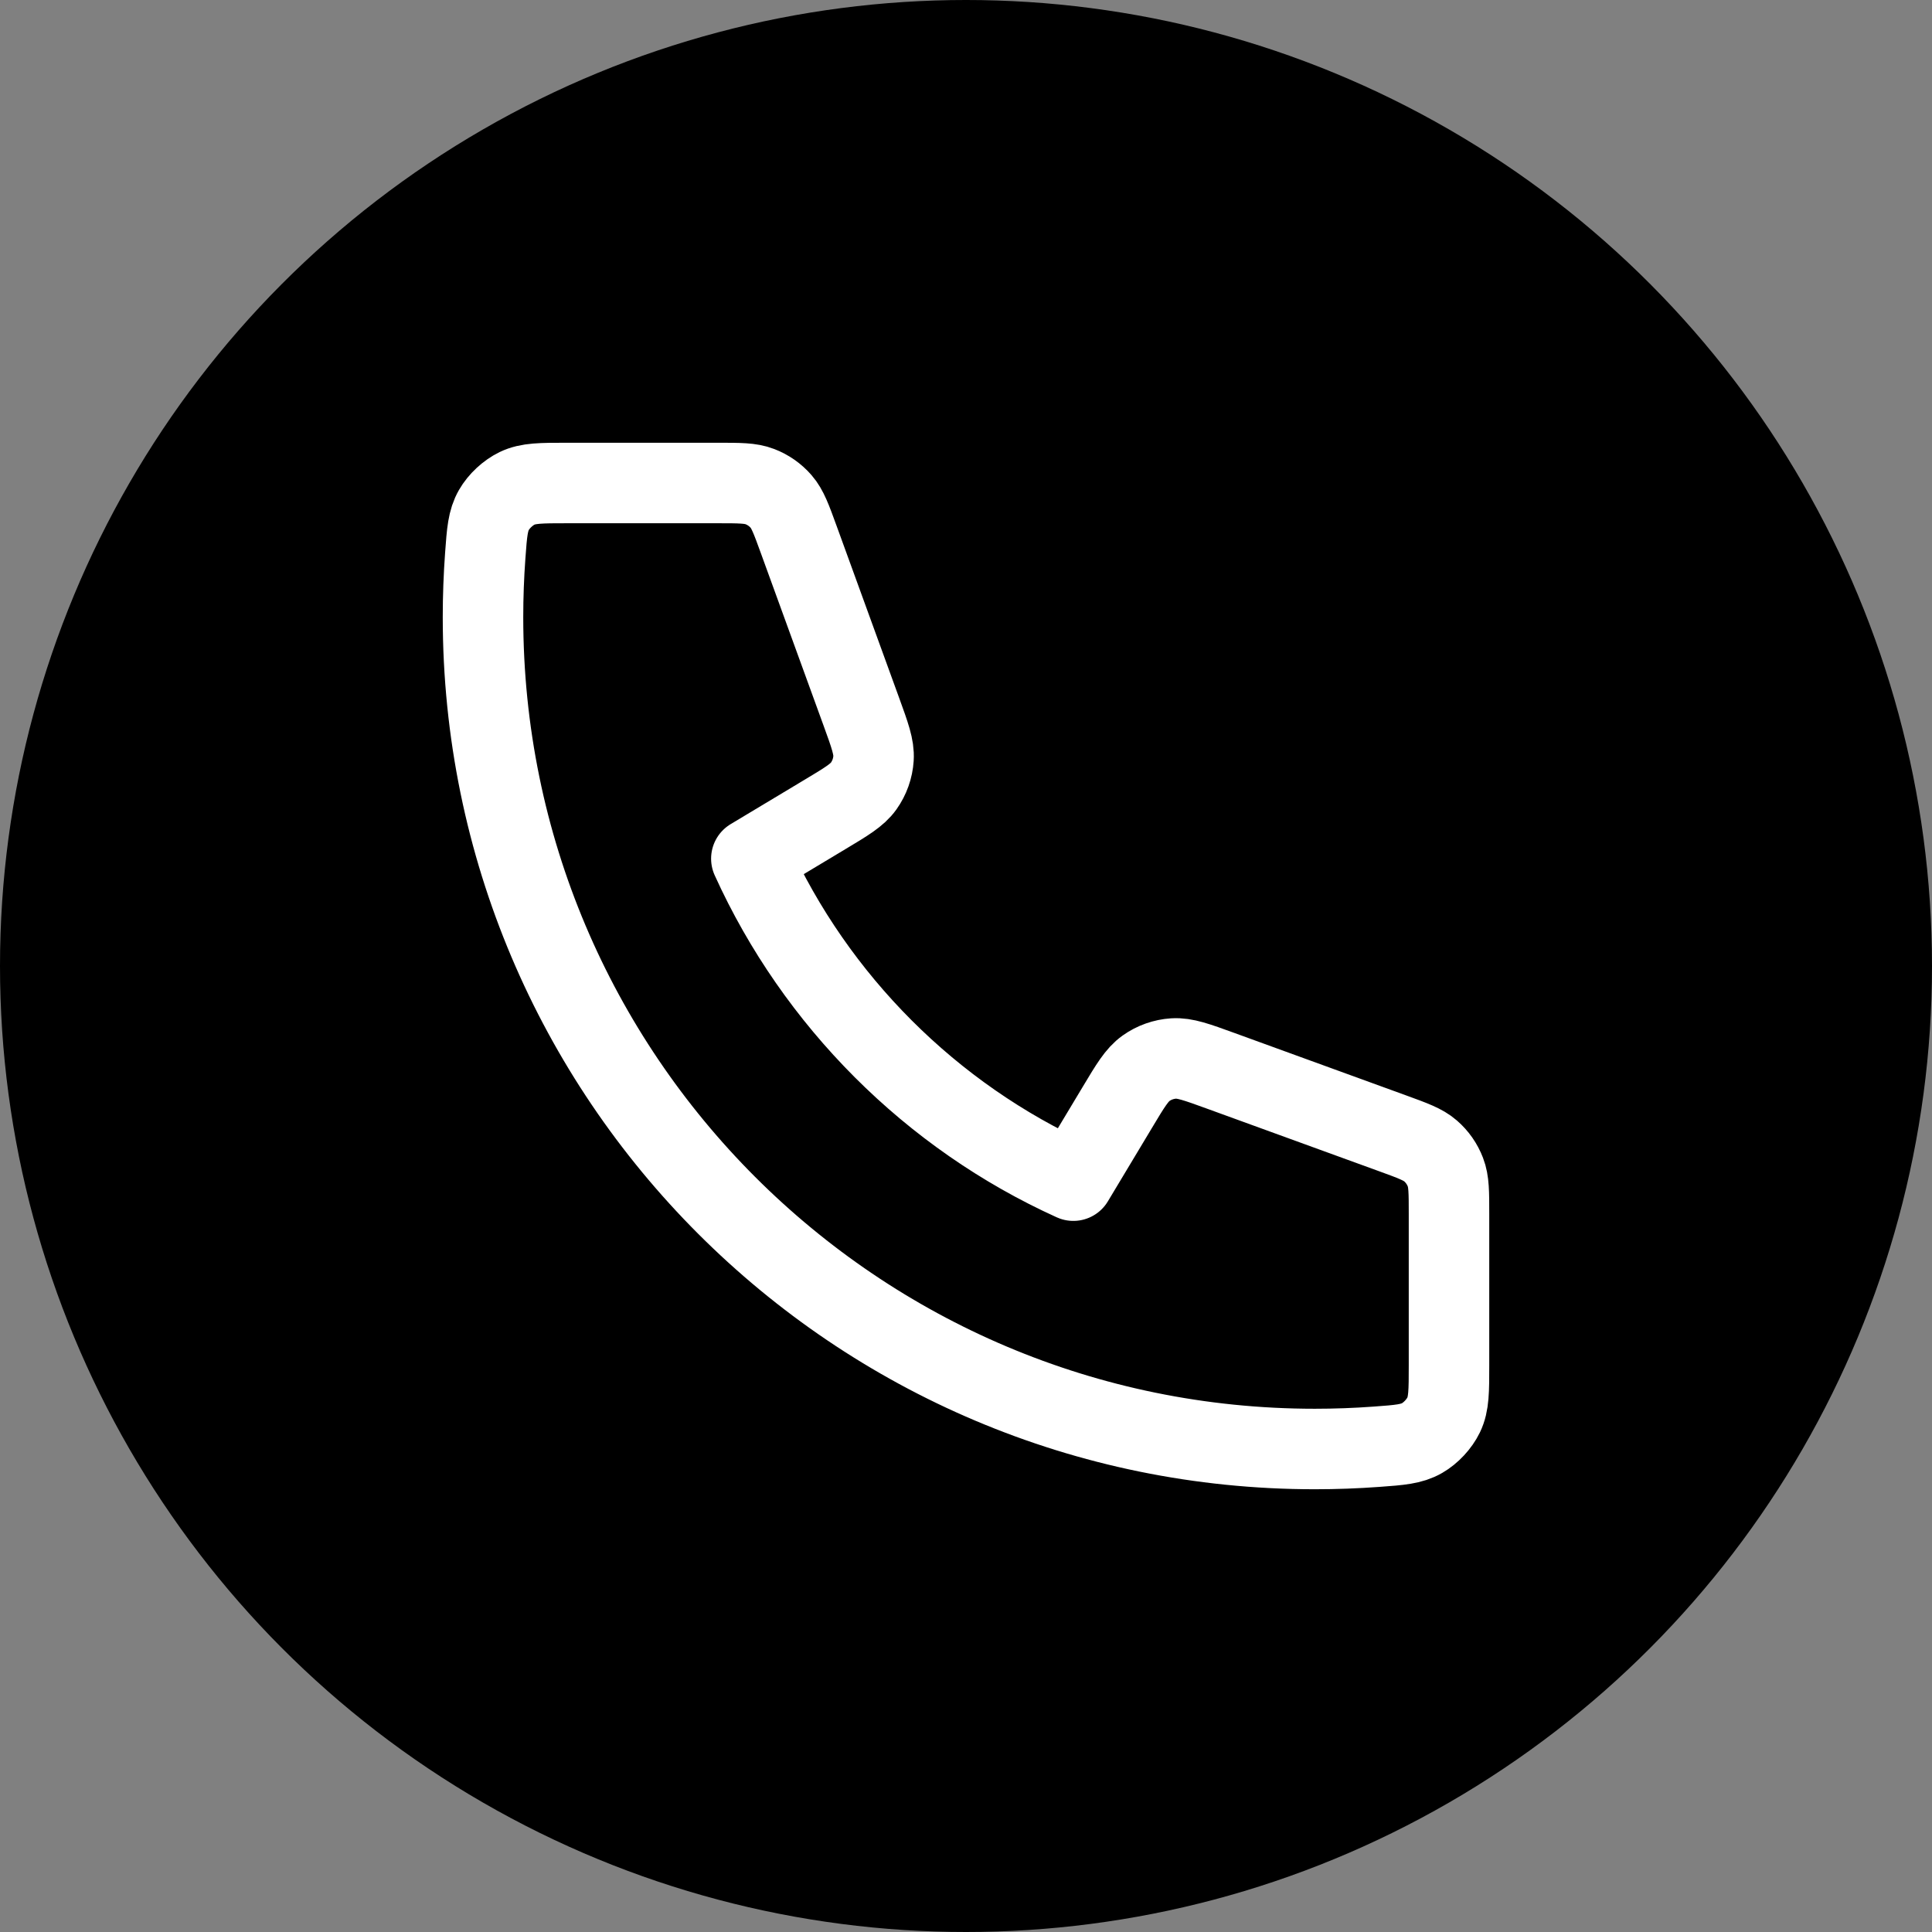
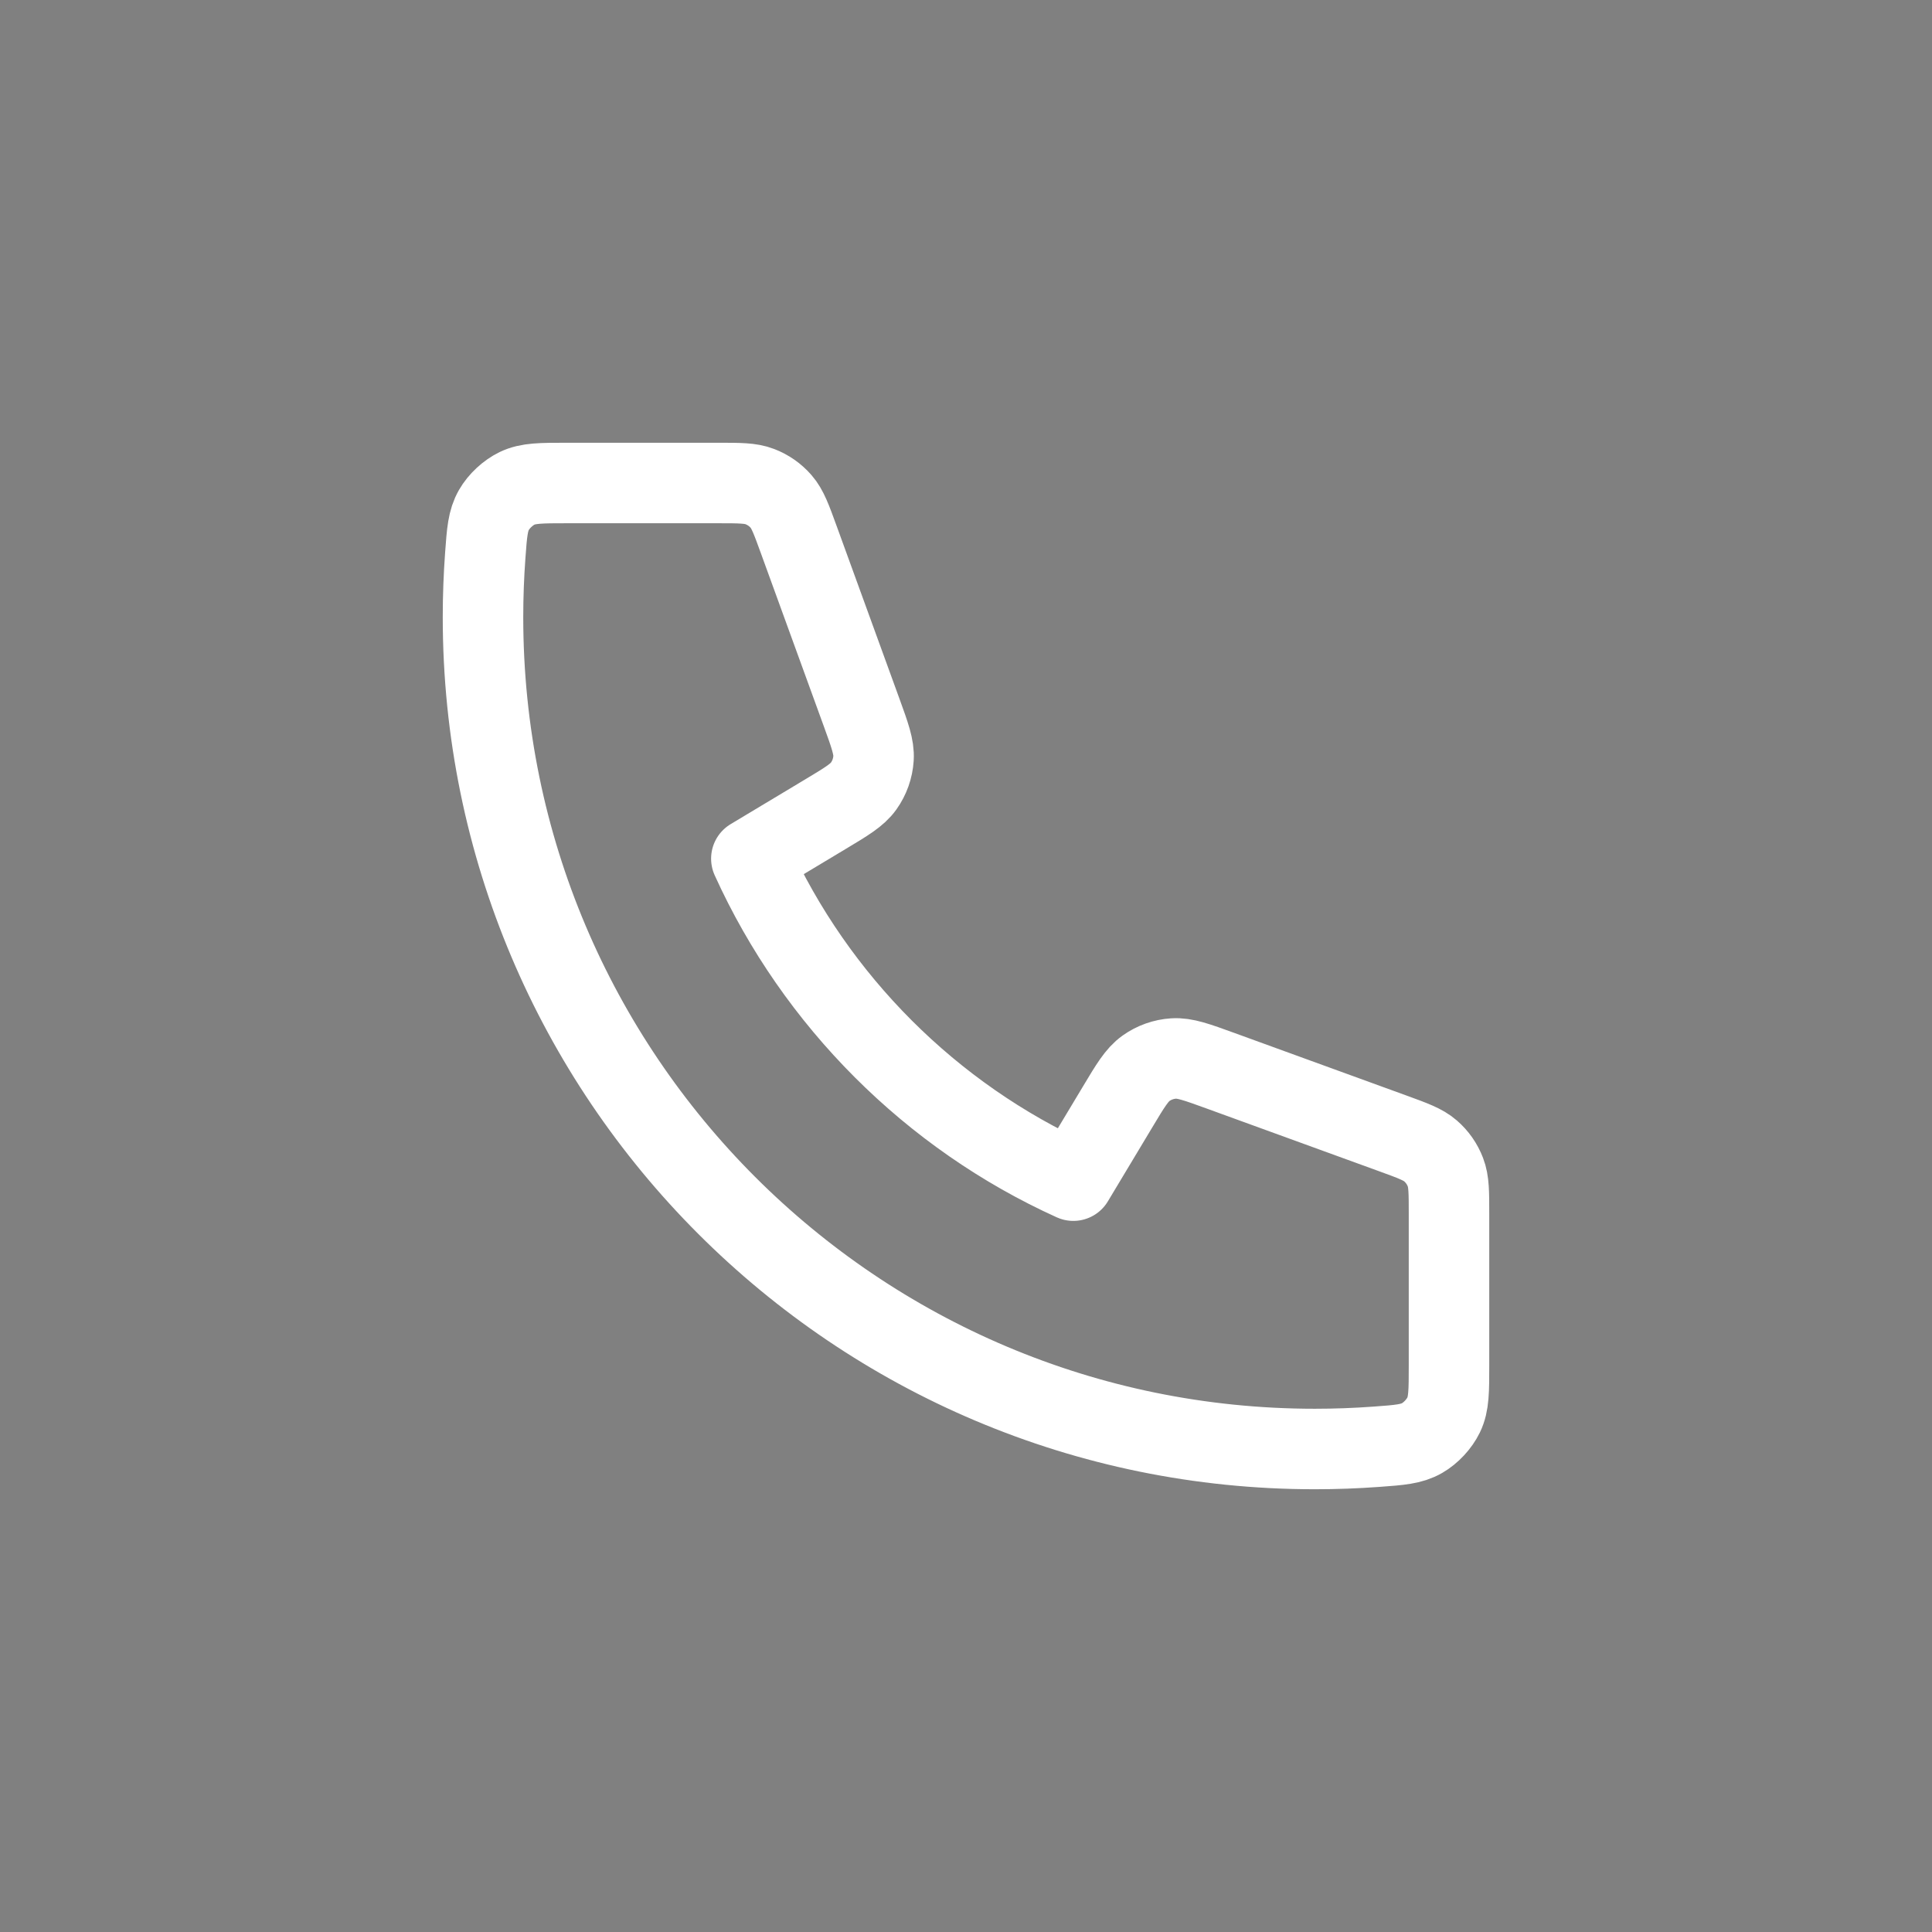
<svg xmlns="http://www.w3.org/2000/svg" width="48" height="48" viewBox="0 0 48 48" fill="none">
  <rect x="0" y="0" width="48" height="48" fill="#808080" stroke="none" />
-   <circle cx="24" cy="24" r="24" fill="black" />
  <path d="M12 15.333C12 26.747 21.253 36 32.667 36C33.182 36 33.692 35.981 34.198 35.944C34.778 35.902 35.068 35.88 35.332 35.728C35.551 35.602 35.758 35.379 35.868 35.152C36 34.878 36 34.557 36 33.917V30.161C36 29.622 36 29.353 35.911 29.123C35.833 28.919 35.706 28.737 35.541 28.594C35.355 28.432 35.102 28.34 34.596 28.156L30.32 26.601C29.731 26.387 29.437 26.28 29.158 26.298C28.912 26.314 28.674 26.398 28.473 26.541C28.245 26.703 28.084 26.971 27.762 27.509L26.667 29.333C23.134 27.733 20.269 24.865 18.667 21.333L20.491 20.238C21.029 19.916 21.297 19.755 21.459 19.527C21.602 19.325 21.686 19.088 21.702 18.842C21.72 18.563 21.613 18.269 21.399 17.68L19.844 13.404C19.66 12.898 19.568 12.645 19.406 12.459C19.263 12.294 19.081 12.167 18.877 12.089C18.647 12 18.377 12 17.839 12H14.083C13.443 12 13.122 12 12.848 12.132C12.621 12.242 12.398 12.449 12.272 12.668C12.12 12.932 12.098 13.222 12.056 13.802C12.019 14.308 12 14.818 12 15.333Z" stroke="white" stroke-width="2" stroke-linecap="round" stroke-linejoin="round" />
</svg>